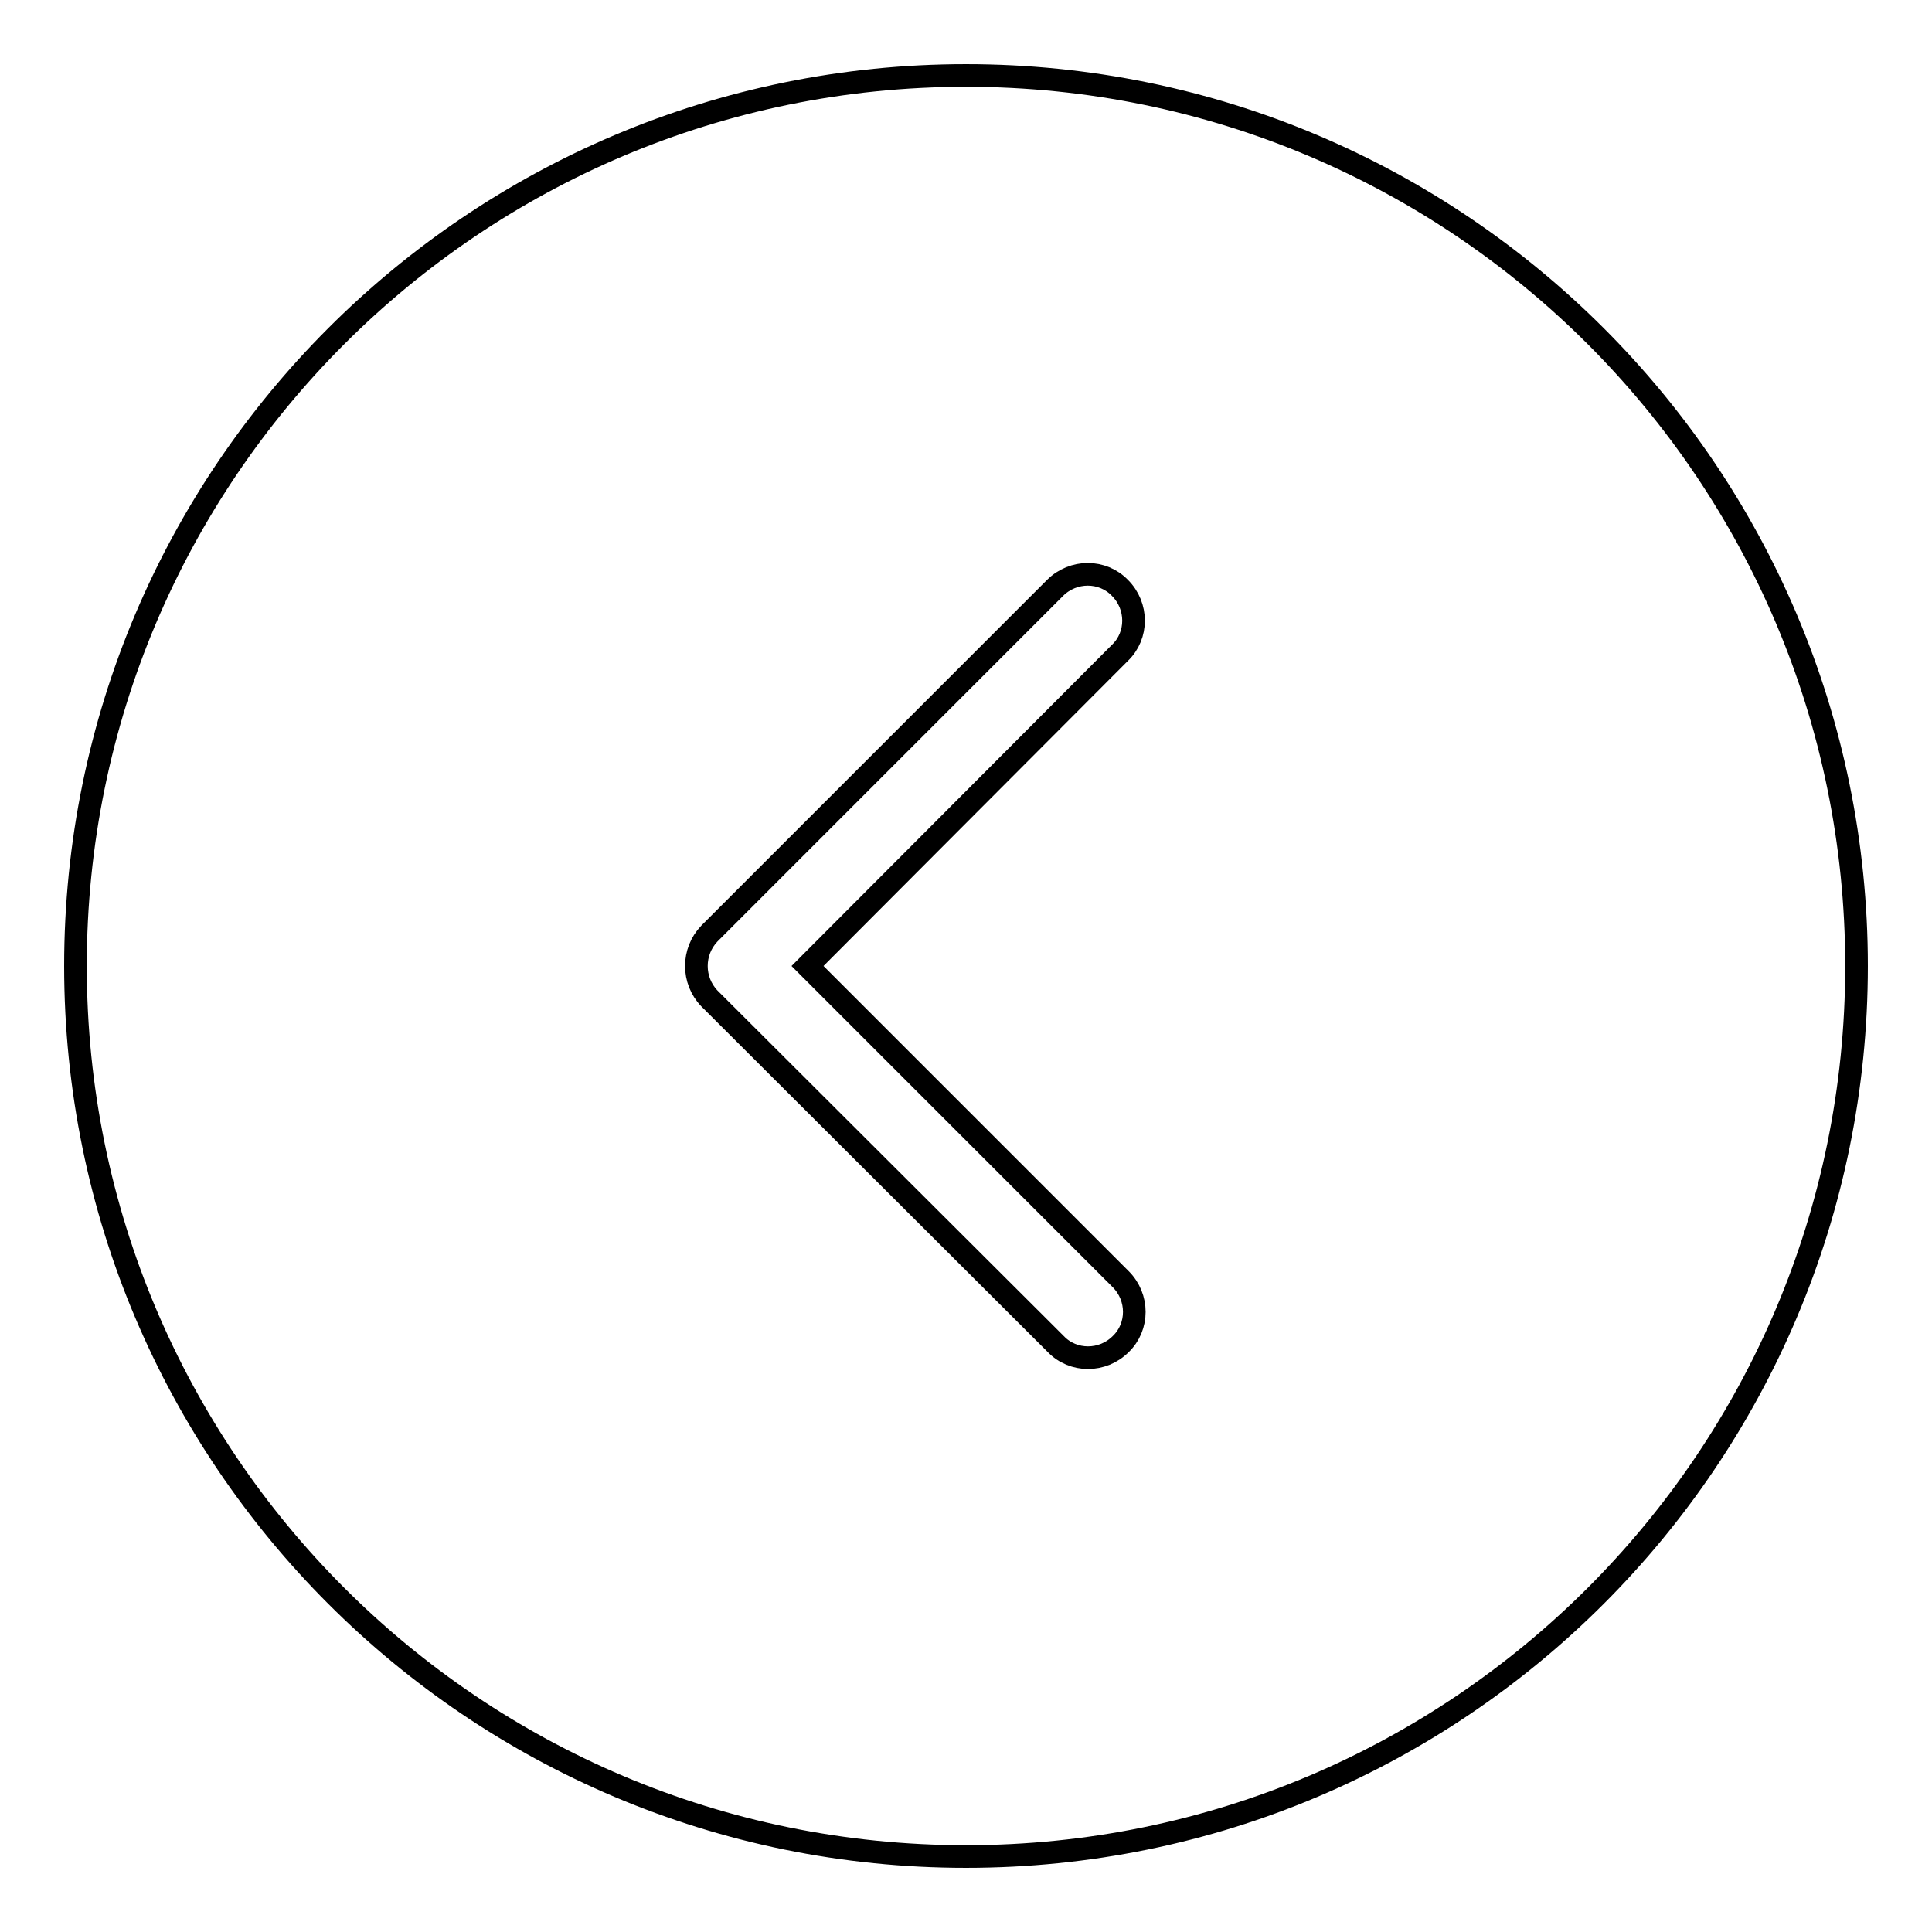
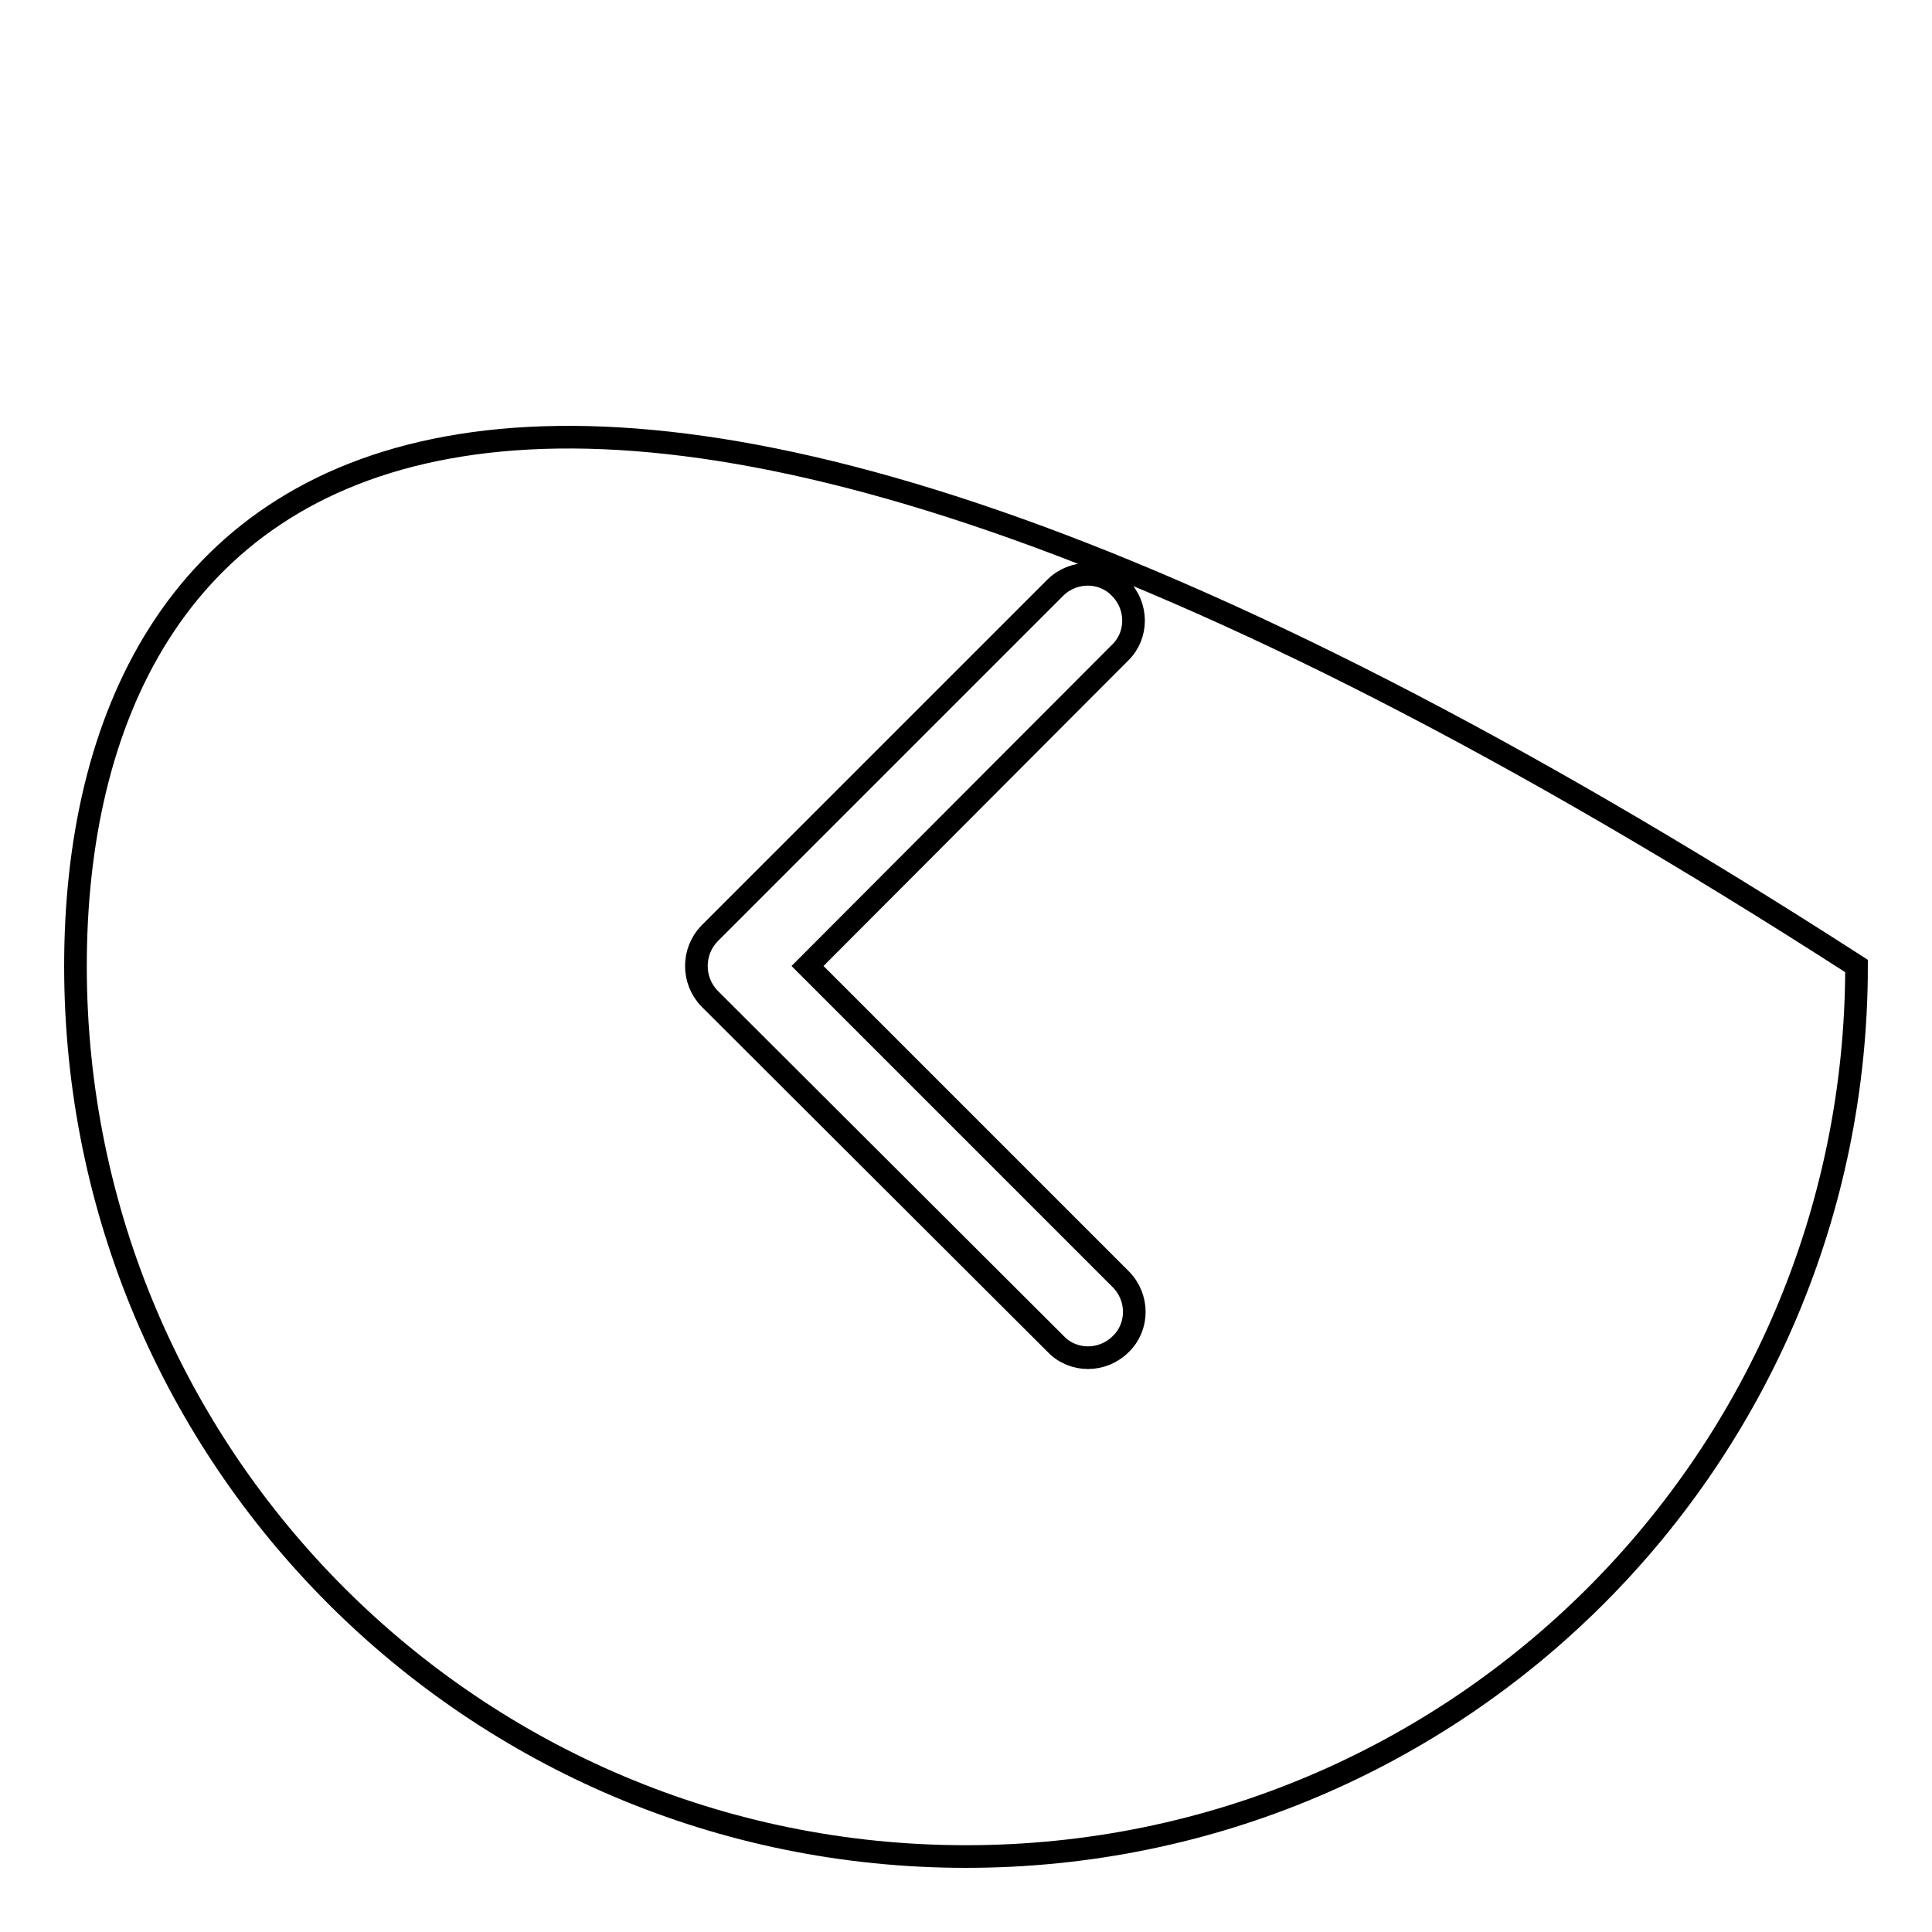
<svg xmlns="http://www.w3.org/2000/svg" version="1.1" x="0px" y="0px" viewBox="0 0 256 256" enable-background="new 0 0 256 256" xml:space="preserve">
  <g>
-     <path stroke-width="3" fill-opacity="0" stroke="#000000" d="M10,128c0,65.2,52.8,118,118,118c65.2,0,118-52.8,118-118c0-65.2-52.8-118-118-118C62.8,10,10,62.8,10,128z  M94,123.7l45.8-45.8c2.4-2.4,6.3-2.4,8.6,0c2.4,2.4,2.4,6.3,0,8.6L107,128l41.5,41.5c2.4,2.4,2.4,6.3,0,8.6 c-2.4,2.4-6.3,2.4-8.6,0L94,132.3C91.7,129.9,91.7,126.1,94,123.7z" />
+     <path stroke-width="3" fill-opacity="0" stroke="#000000" d="M10,128c0,65.2,52.8,118,118,118c65.2,0,118-52.8,118-118C62.8,10,10,62.8,10,128z  M94,123.7l45.8-45.8c2.4-2.4,6.3-2.4,8.6,0c2.4,2.4,2.4,6.3,0,8.6L107,128l41.5,41.5c2.4,2.4,2.4,6.3,0,8.6 c-2.4,2.4-6.3,2.4-8.6,0L94,132.3C91.7,129.9,91.7,126.1,94,123.7z" />
  </g>
</svg>